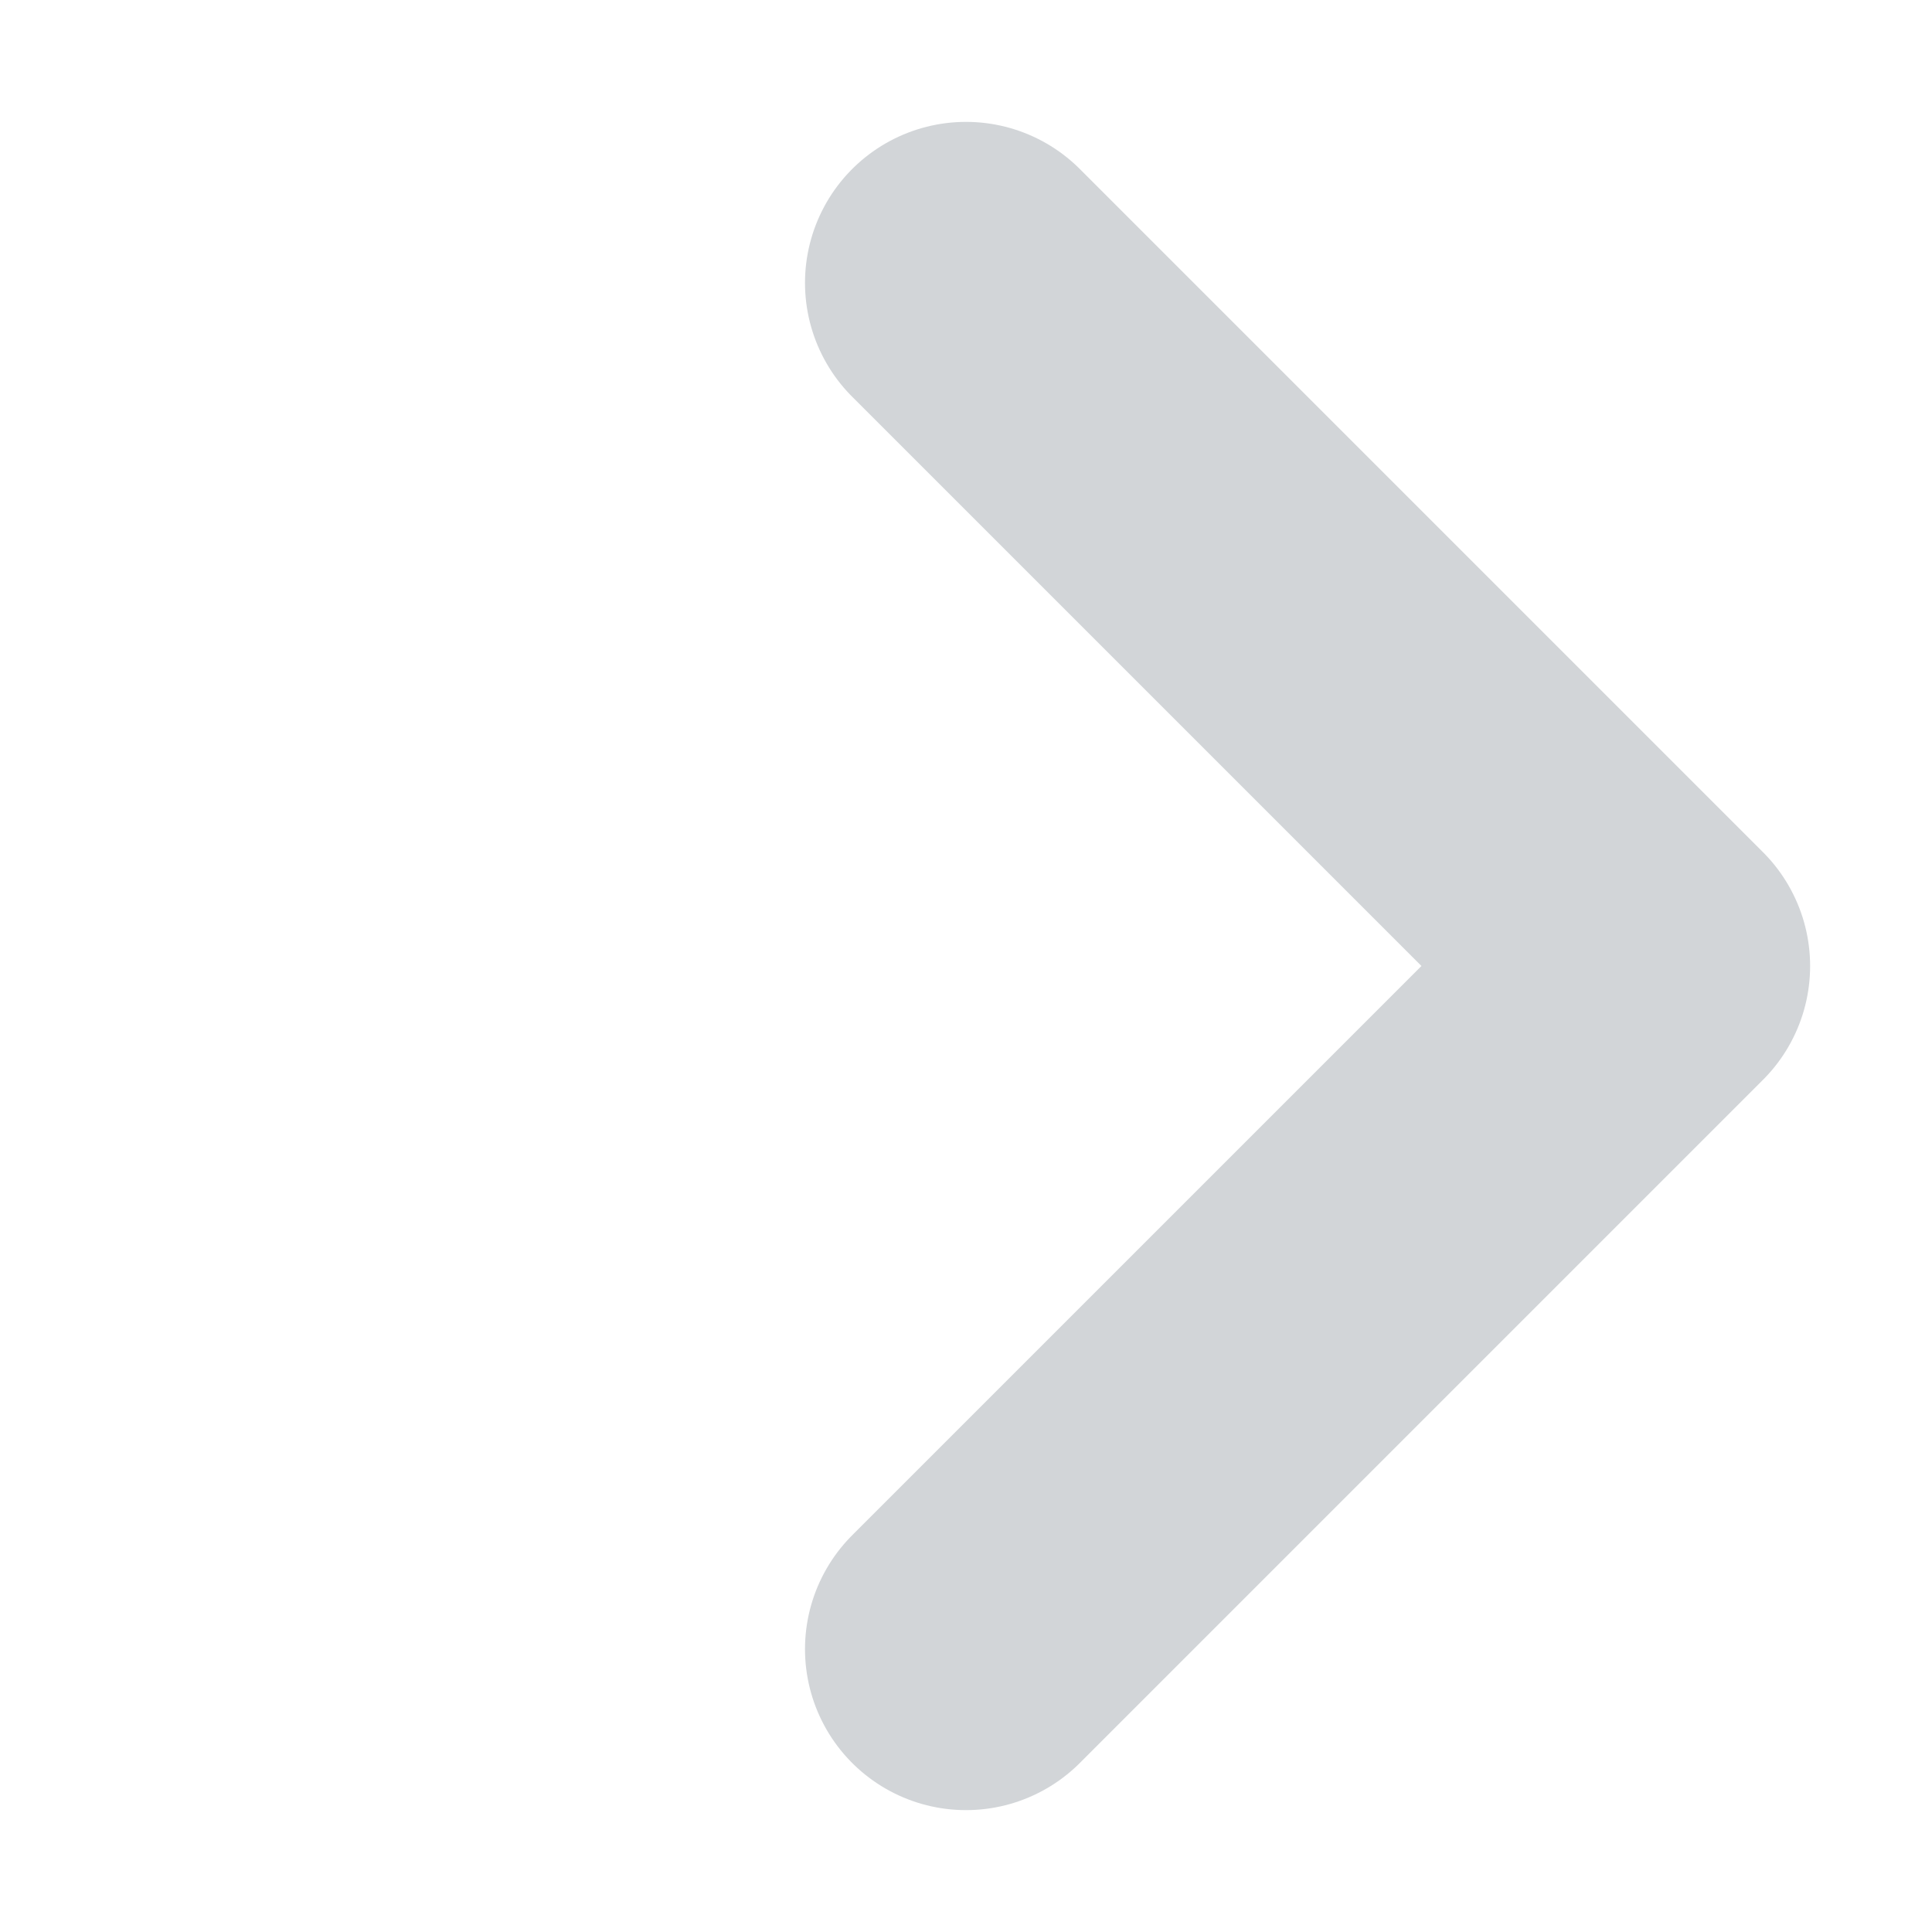
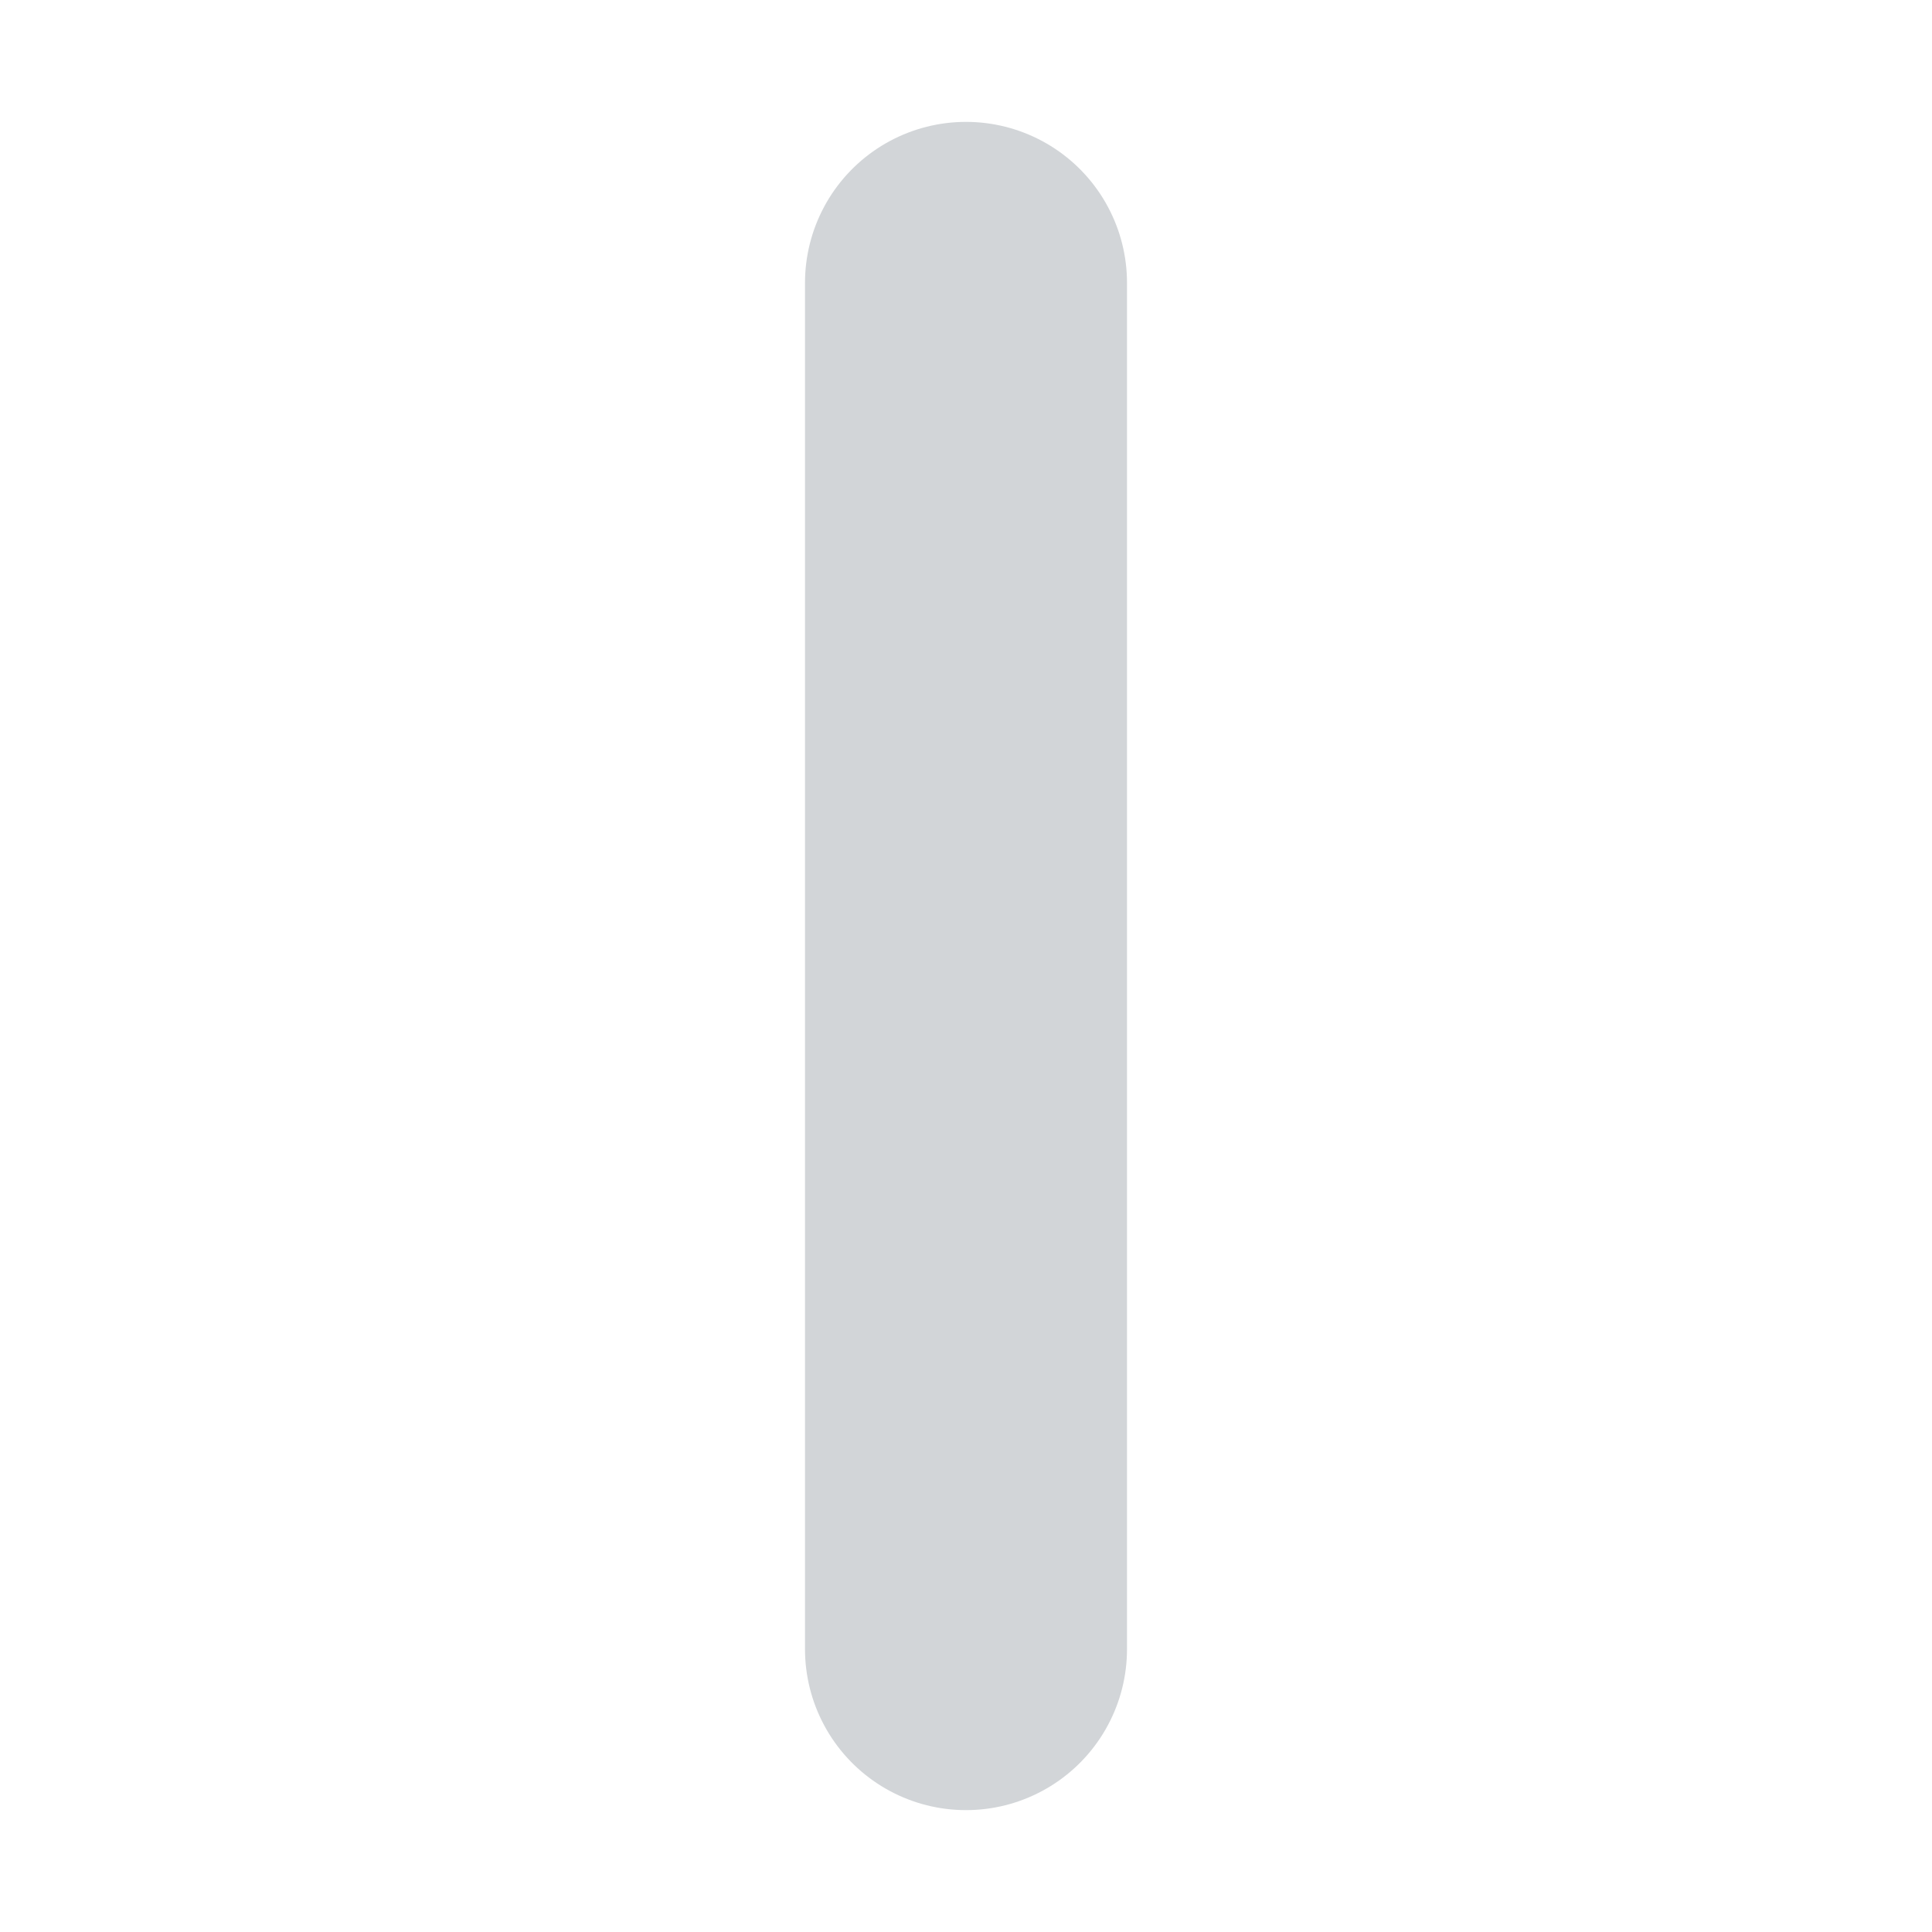
<svg xmlns="http://www.w3.org/2000/svg" width="12" height="12" viewBox="0 0 12 12" fill="none">
-   <path d="M6 10.243L10.243 6L6 1.757" stroke="#D2D5D8" stroke-width="2" stroke-linecap="round" stroke-linejoin="round" />
+   <path d="M6 10.243L6 1.757" stroke="#D2D5D8" stroke-width="2" stroke-linecap="round" stroke-linejoin="round" />
</svg>